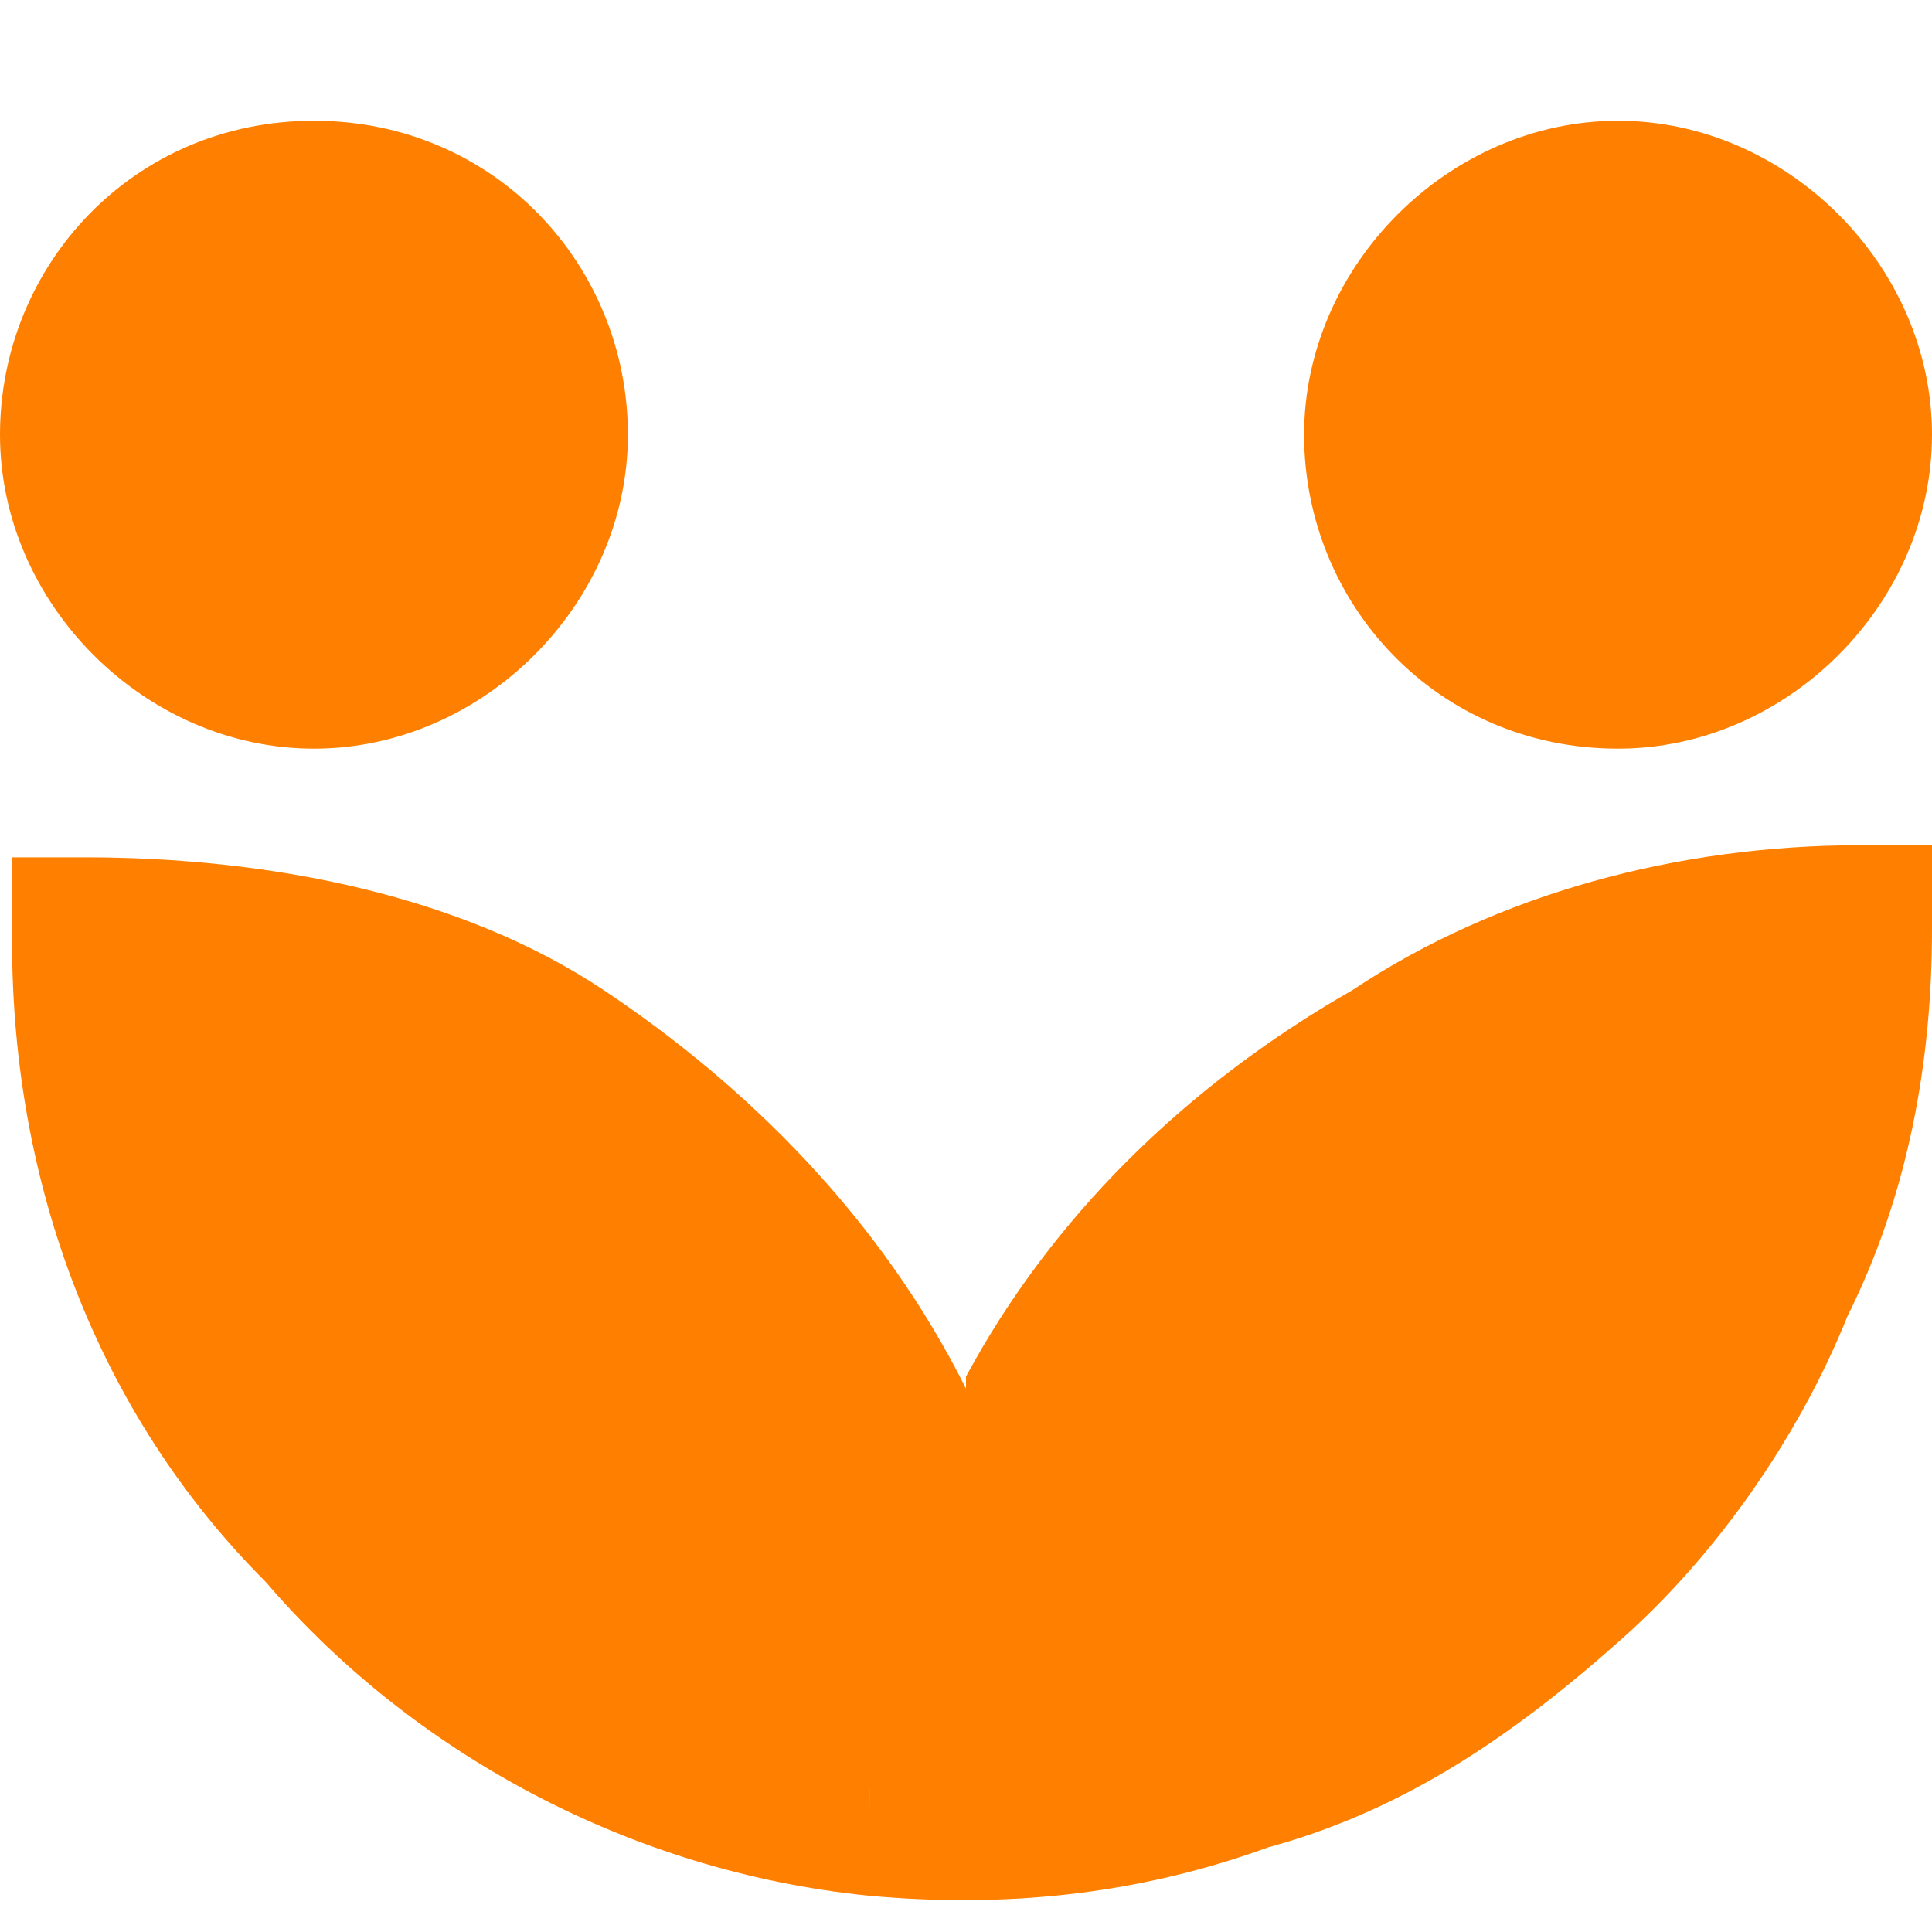
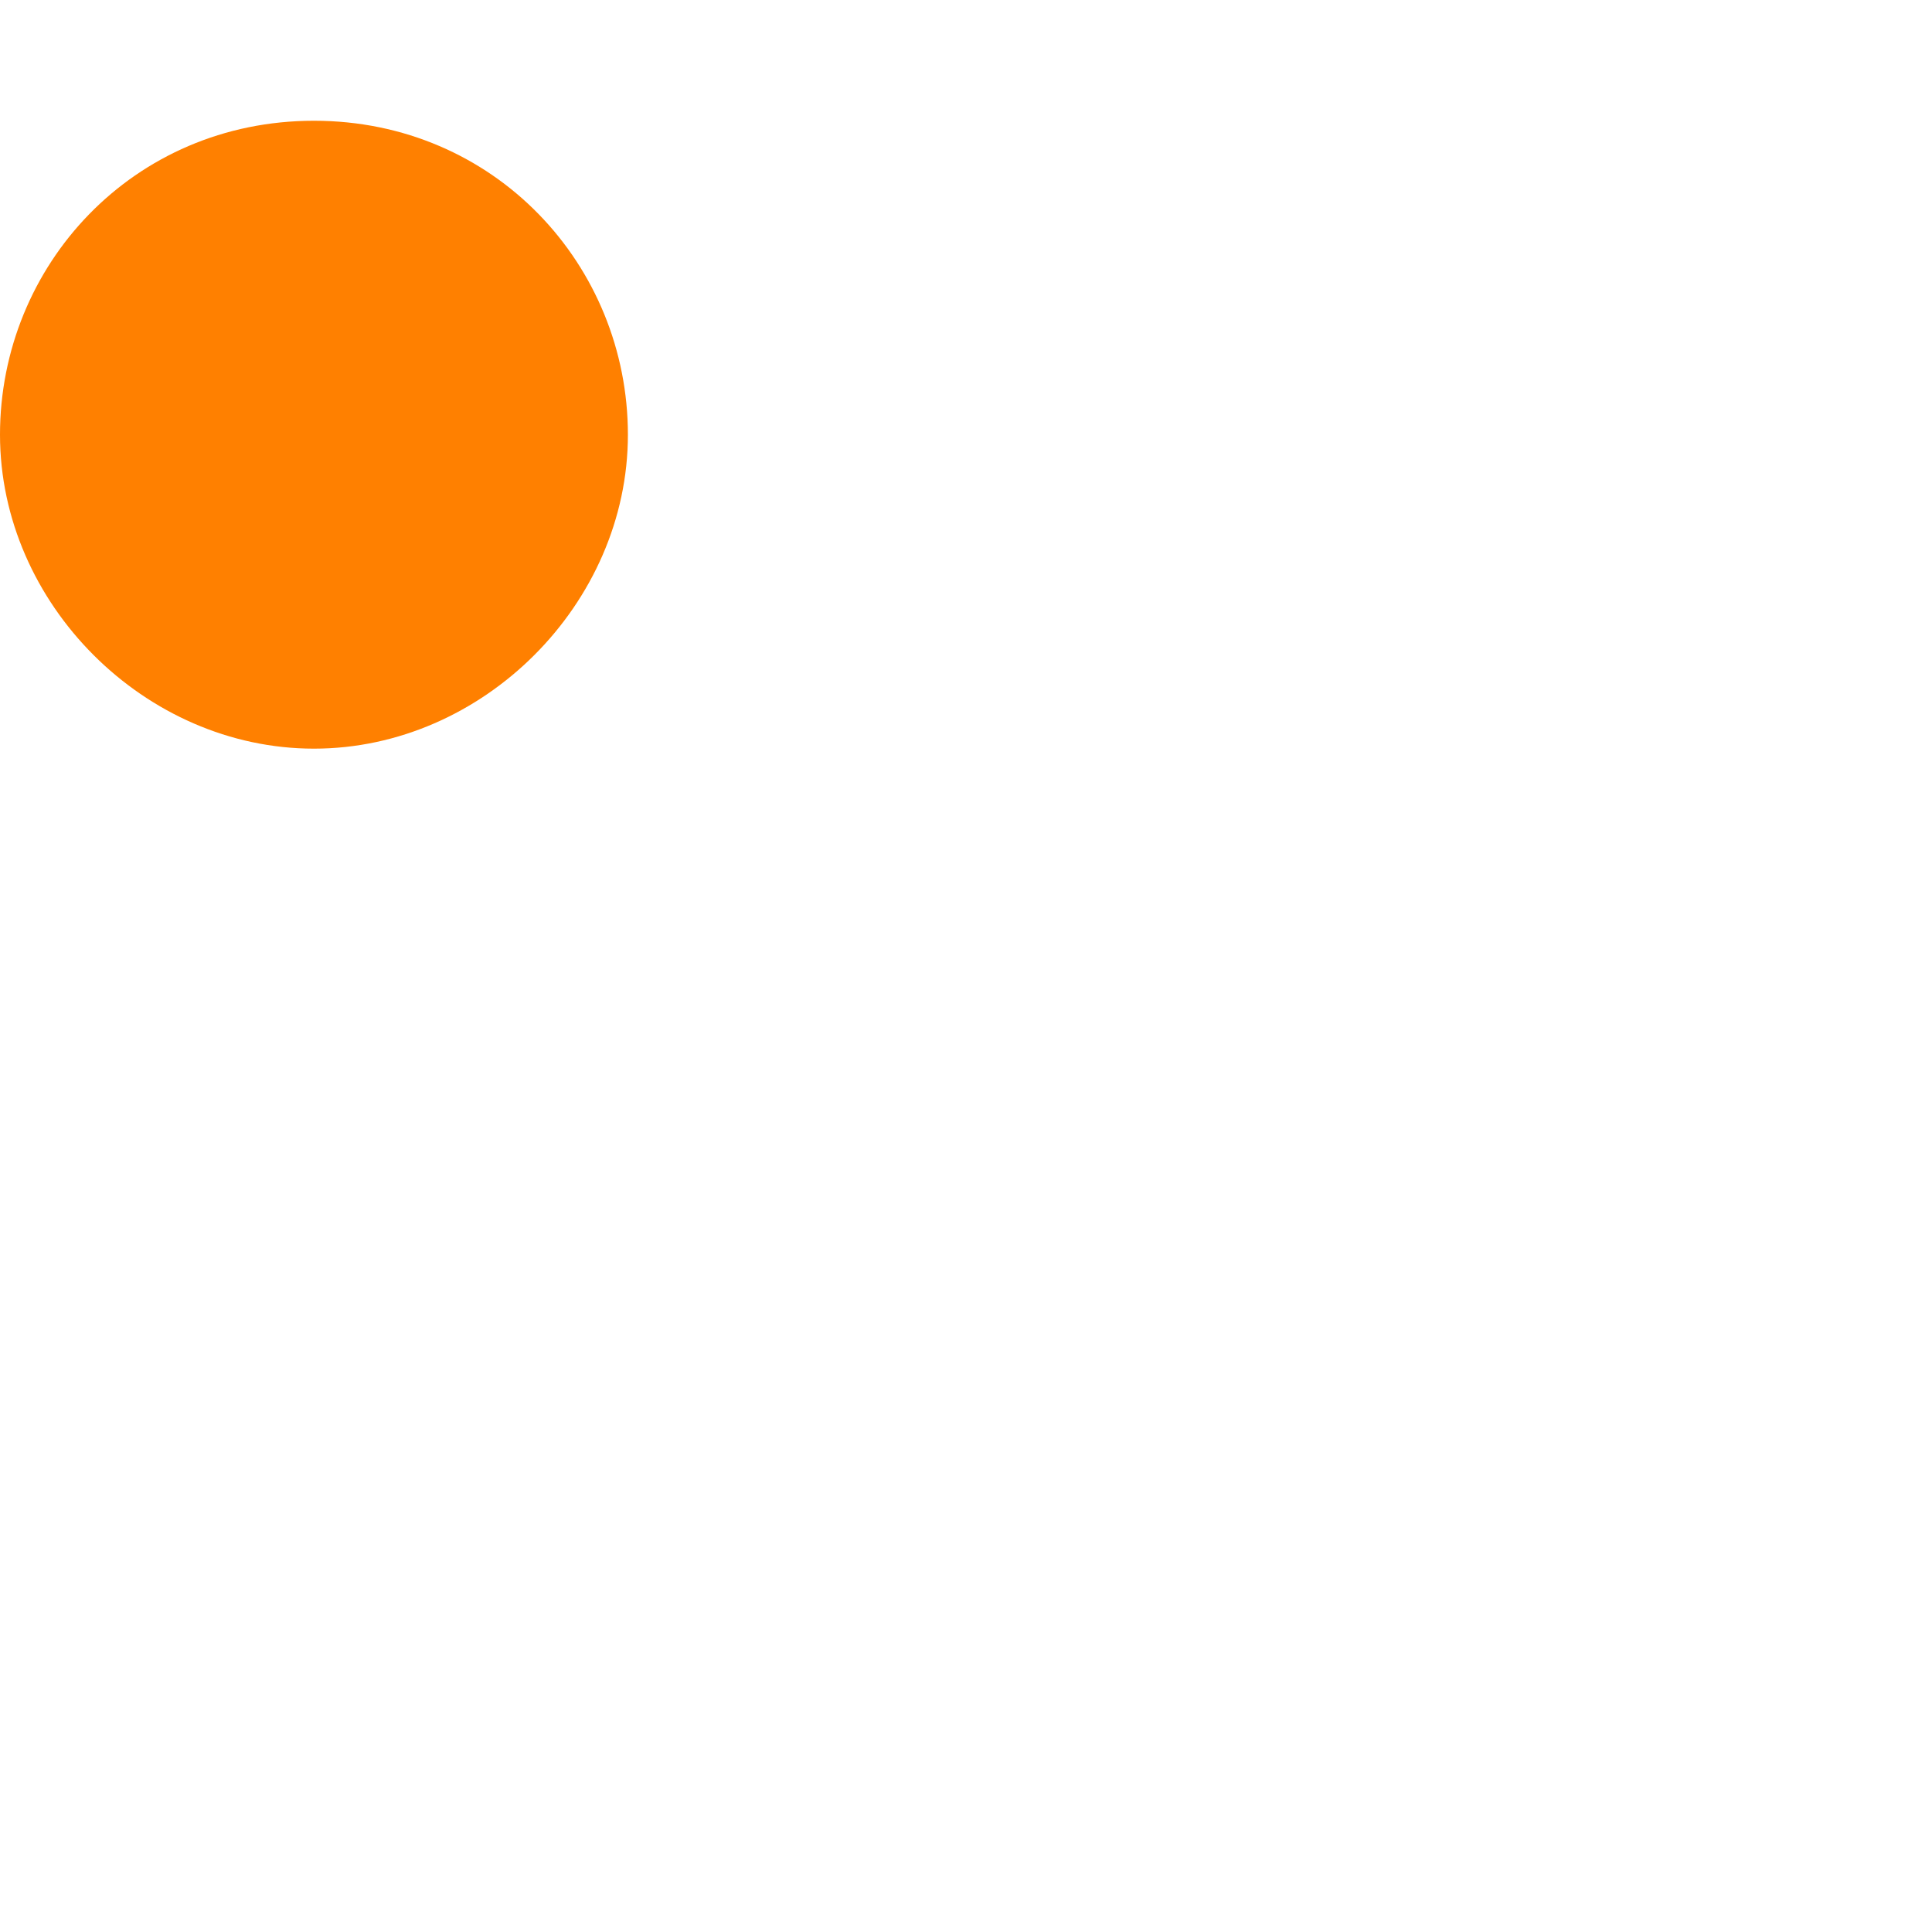
<svg xmlns="http://www.w3.org/2000/svg" version="1.1" id="Layer_1" x="0px" y="0px" viewBox="0 0 16 16" style="enable-background:new 0 0 16 16;" xml:space="preserve">
  <style type="text/css">
	.st0{fill:#FF8000;}
</style>
  <path class="st0" d="M2.6,6.2c1.4,0,2.6-1.2,2.6-2.6S4.1,1,2.6,1S0,2.2,0,3.6S1.2,6.2,2.6,6.2z" />
-   <path class="st0" d="M13.4,6.2C14.8,6.2,16,5,16,3.6S14.8,1,13.4,1c-1.4,0-2.6,1.2-2.6,2.6S11.9,6.2,13.4,6.2z" />
-   <path class="st0" d="M7.2,15.7c0-0.2,0-0.4,0-0.6c0-1.2,0.3-2.4,0.8-3.5c0,0,0-0.1,0-0.1C7.3,10.1,6.2,9,5,8.2S2.2,7.1,0.7,7.1  c-0.2,0-0.4,0-0.6,0c0,0.2,0,0.4,0,0.7c0,2,0.7,3.9,2.1,5.3C3.4,14.5,5.2,15.5,7.2,15.7z" />
-   <path class="st0" d="M7.2,15.7c1.1,0.1,2.2,0,3.3-0.4c1.1-0.3,2-0.9,2.9-1.7c0.8-0.7,1.5-1.7,1.9-2.7c0.5-1,0.7-2.1,0.7-3.2  c0-0.2,0-0.4,0-0.7c-0.2,0-0.4,0-0.6,0c-1.5,0-3,0.4-4.2,1.2C9.8,9,8.7,10.1,8,11.4c0,0,0,0.1,0,0.1c-0.5,1.1-0.8,2.3-0.8,3.5  C7.2,15.3,7.2,15.5,7.2,15.7z" />
</svg>